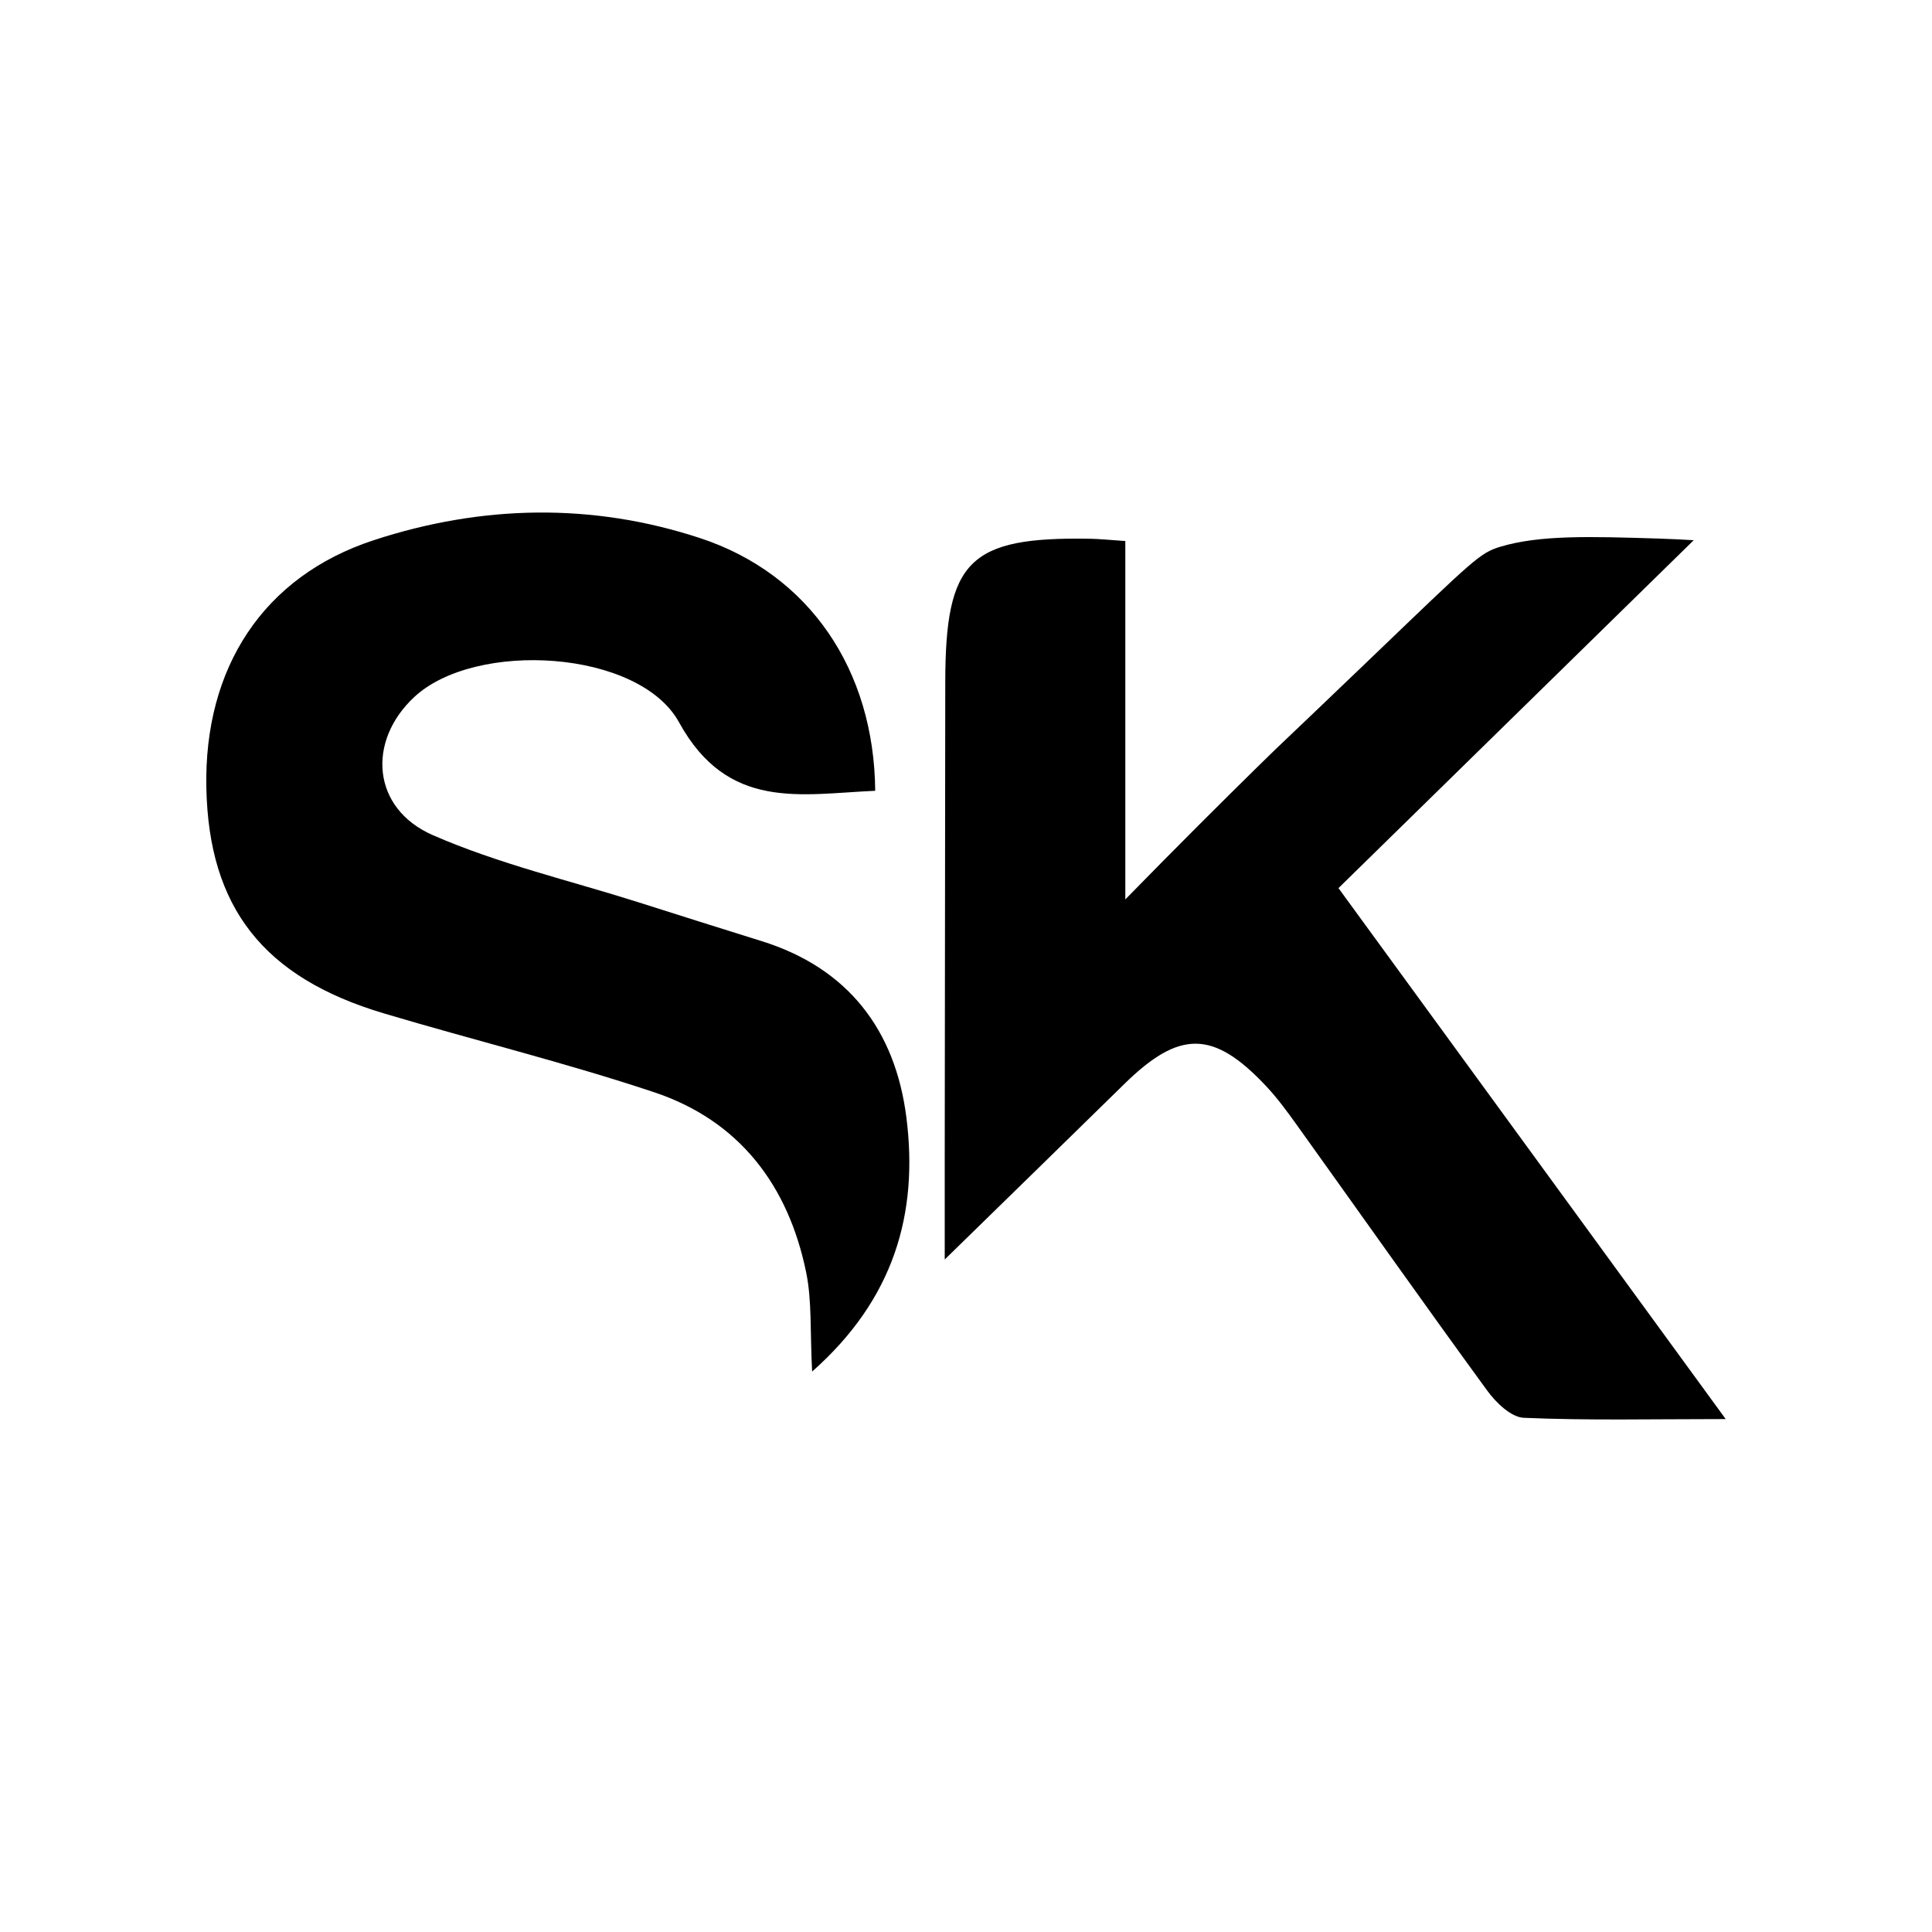
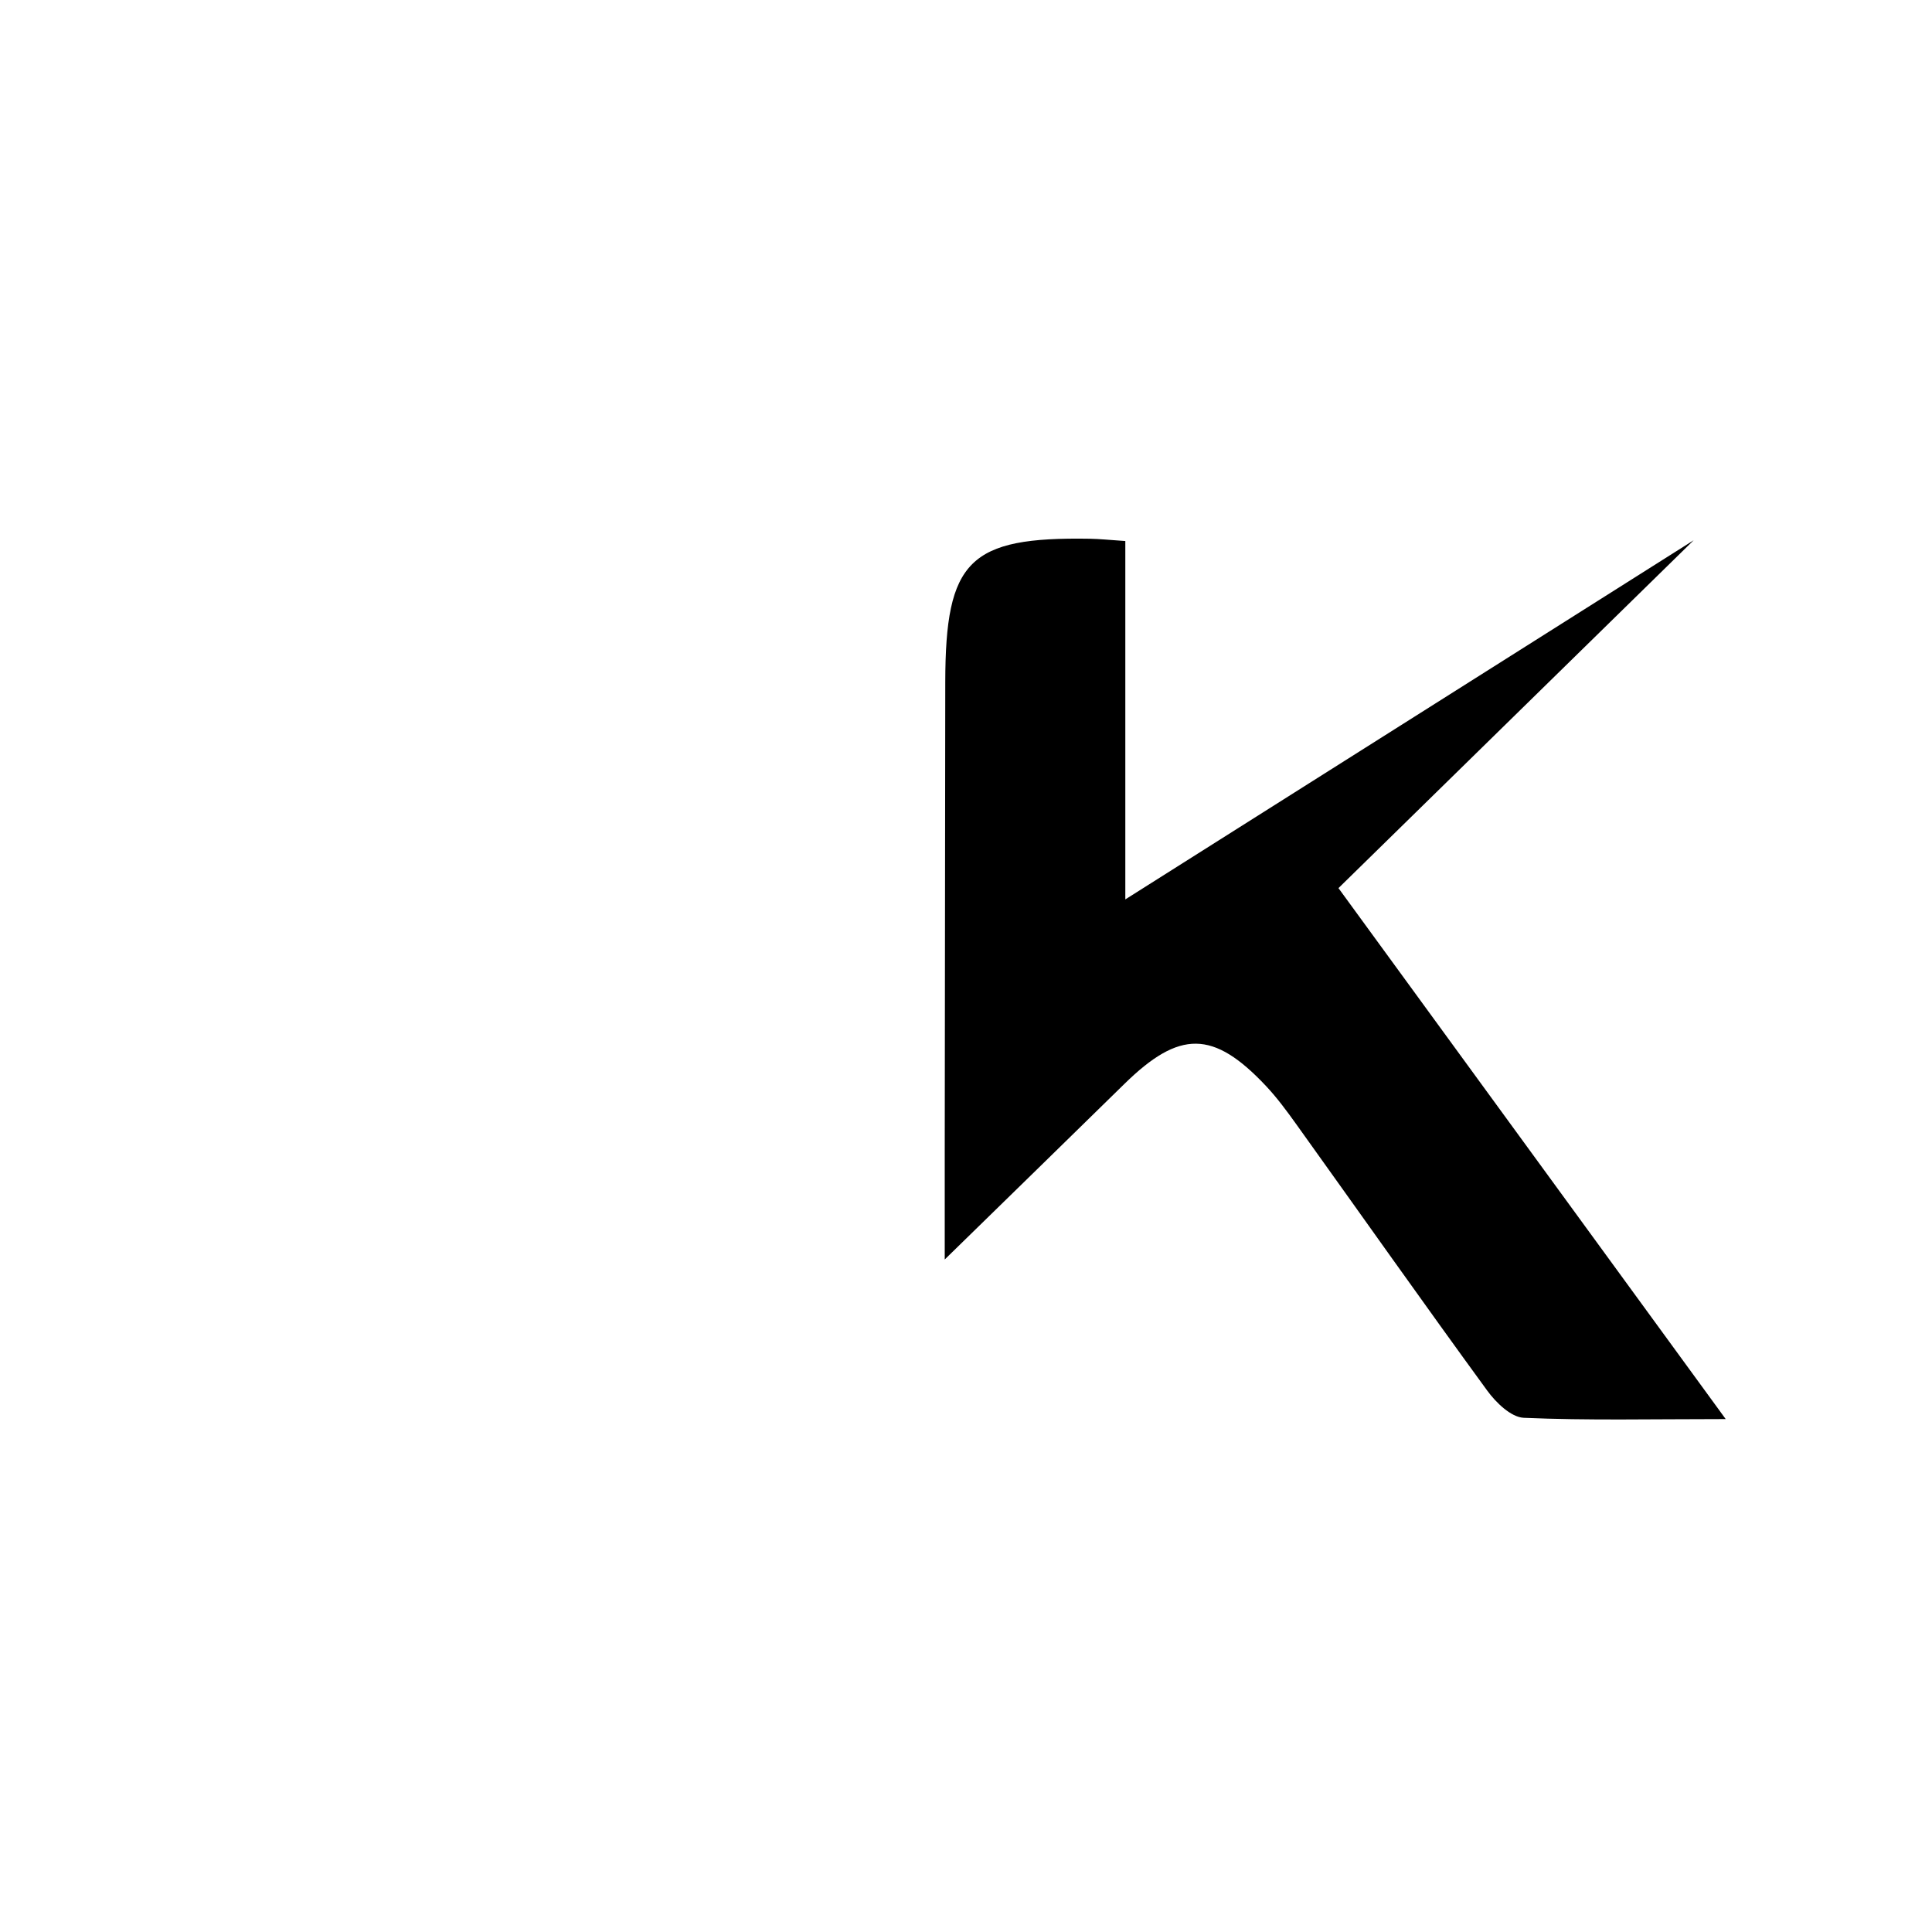
<svg xmlns="http://www.w3.org/2000/svg" data-bbox="84.56 210.107 622.87 371.791" viewBox="0 0 792 792" data-type="shape">
  <g>
-     <path d="M694.3 221.47c-50.28 49.24-97.16 95.15-145.61 142.6 53.35 73.15 104.84 143.76 158.74 217.66-30.51 0-56.69.62-82.79-.52-5.21-.23-11.4-6.24-14.98-11.16-26.34-36.11-52.09-72.65-78.12-108.98-3.94-5.49-7.97-11-12.59-15.91-21.57-22.91-35.42-22.98-58.05-.79-23.58 23.11-47.23 46.16-73.62 71.94 0-15.84-.01-29.68 0-43.52.07-64.4.14-128.8.22-193.2.07-49.91 9.79-59.55 59.28-58.74 3.99.07 7.98.5 14.53.94V368.7c21.68-22.18 40.08-40.47 53.75-53.9 12.71-12.49 6.69-6.39 47.03-45.09 42.18-40.45 44.54-43.07 53.08-45.62 16.14-4.82 36.91-4.17 64.54-3.32 6.16.19 11.22.48 14.59.69Z" />
-     <path d="M332.92 562.26c-.87-16.43-.03-28.87-2.44-40.65-7.3-35.67-27.39-62.23-62.38-73.88-36.46-12.15-73.89-21.32-110.75-32.31-49.44-14.73-71.76-43.43-72.76-92.5-1-49.09 23.29-86.64 68.63-101.48 44.12-14.44 89.37-15.46 133.71-.87 44.79 14.73 71.42 53.99 71.85 103.6-30.58 1.34-60.38 8.39-80.43-28.09-16.35-29.75-83.48-33.73-108.58-10.3-19.45 18.16-17.29 45.64 7.59 56.54 27.01 11.83 56.23 18.63 84.5 27.6 16.72 5.31 33.44 10.63 50.2 15.83 35.69 11.07 54.97 36.61 59.5 72.32 5.01 39.43-5.1 74.56-38.66 104.2Z" />
+     <path d="M694.3 221.47c-50.28 49.24-97.16 95.15-145.61 142.6 53.35 73.15 104.84 143.76 158.74 217.66-30.51 0-56.69.62-82.79-.52-5.21-.23-11.4-6.24-14.98-11.16-26.34-36.11-52.09-72.65-78.12-108.98-3.94-5.49-7.97-11-12.59-15.91-21.57-22.91-35.42-22.98-58.05-.79-23.58 23.11-47.23 46.16-73.62 71.94 0-15.84-.01-29.68 0-43.52.07-64.4.14-128.8.22-193.2.07-49.91 9.79-59.55 59.28-58.74 3.99.07 7.98.5 14.53.94V368.7Z" />
  </g>
</svg>